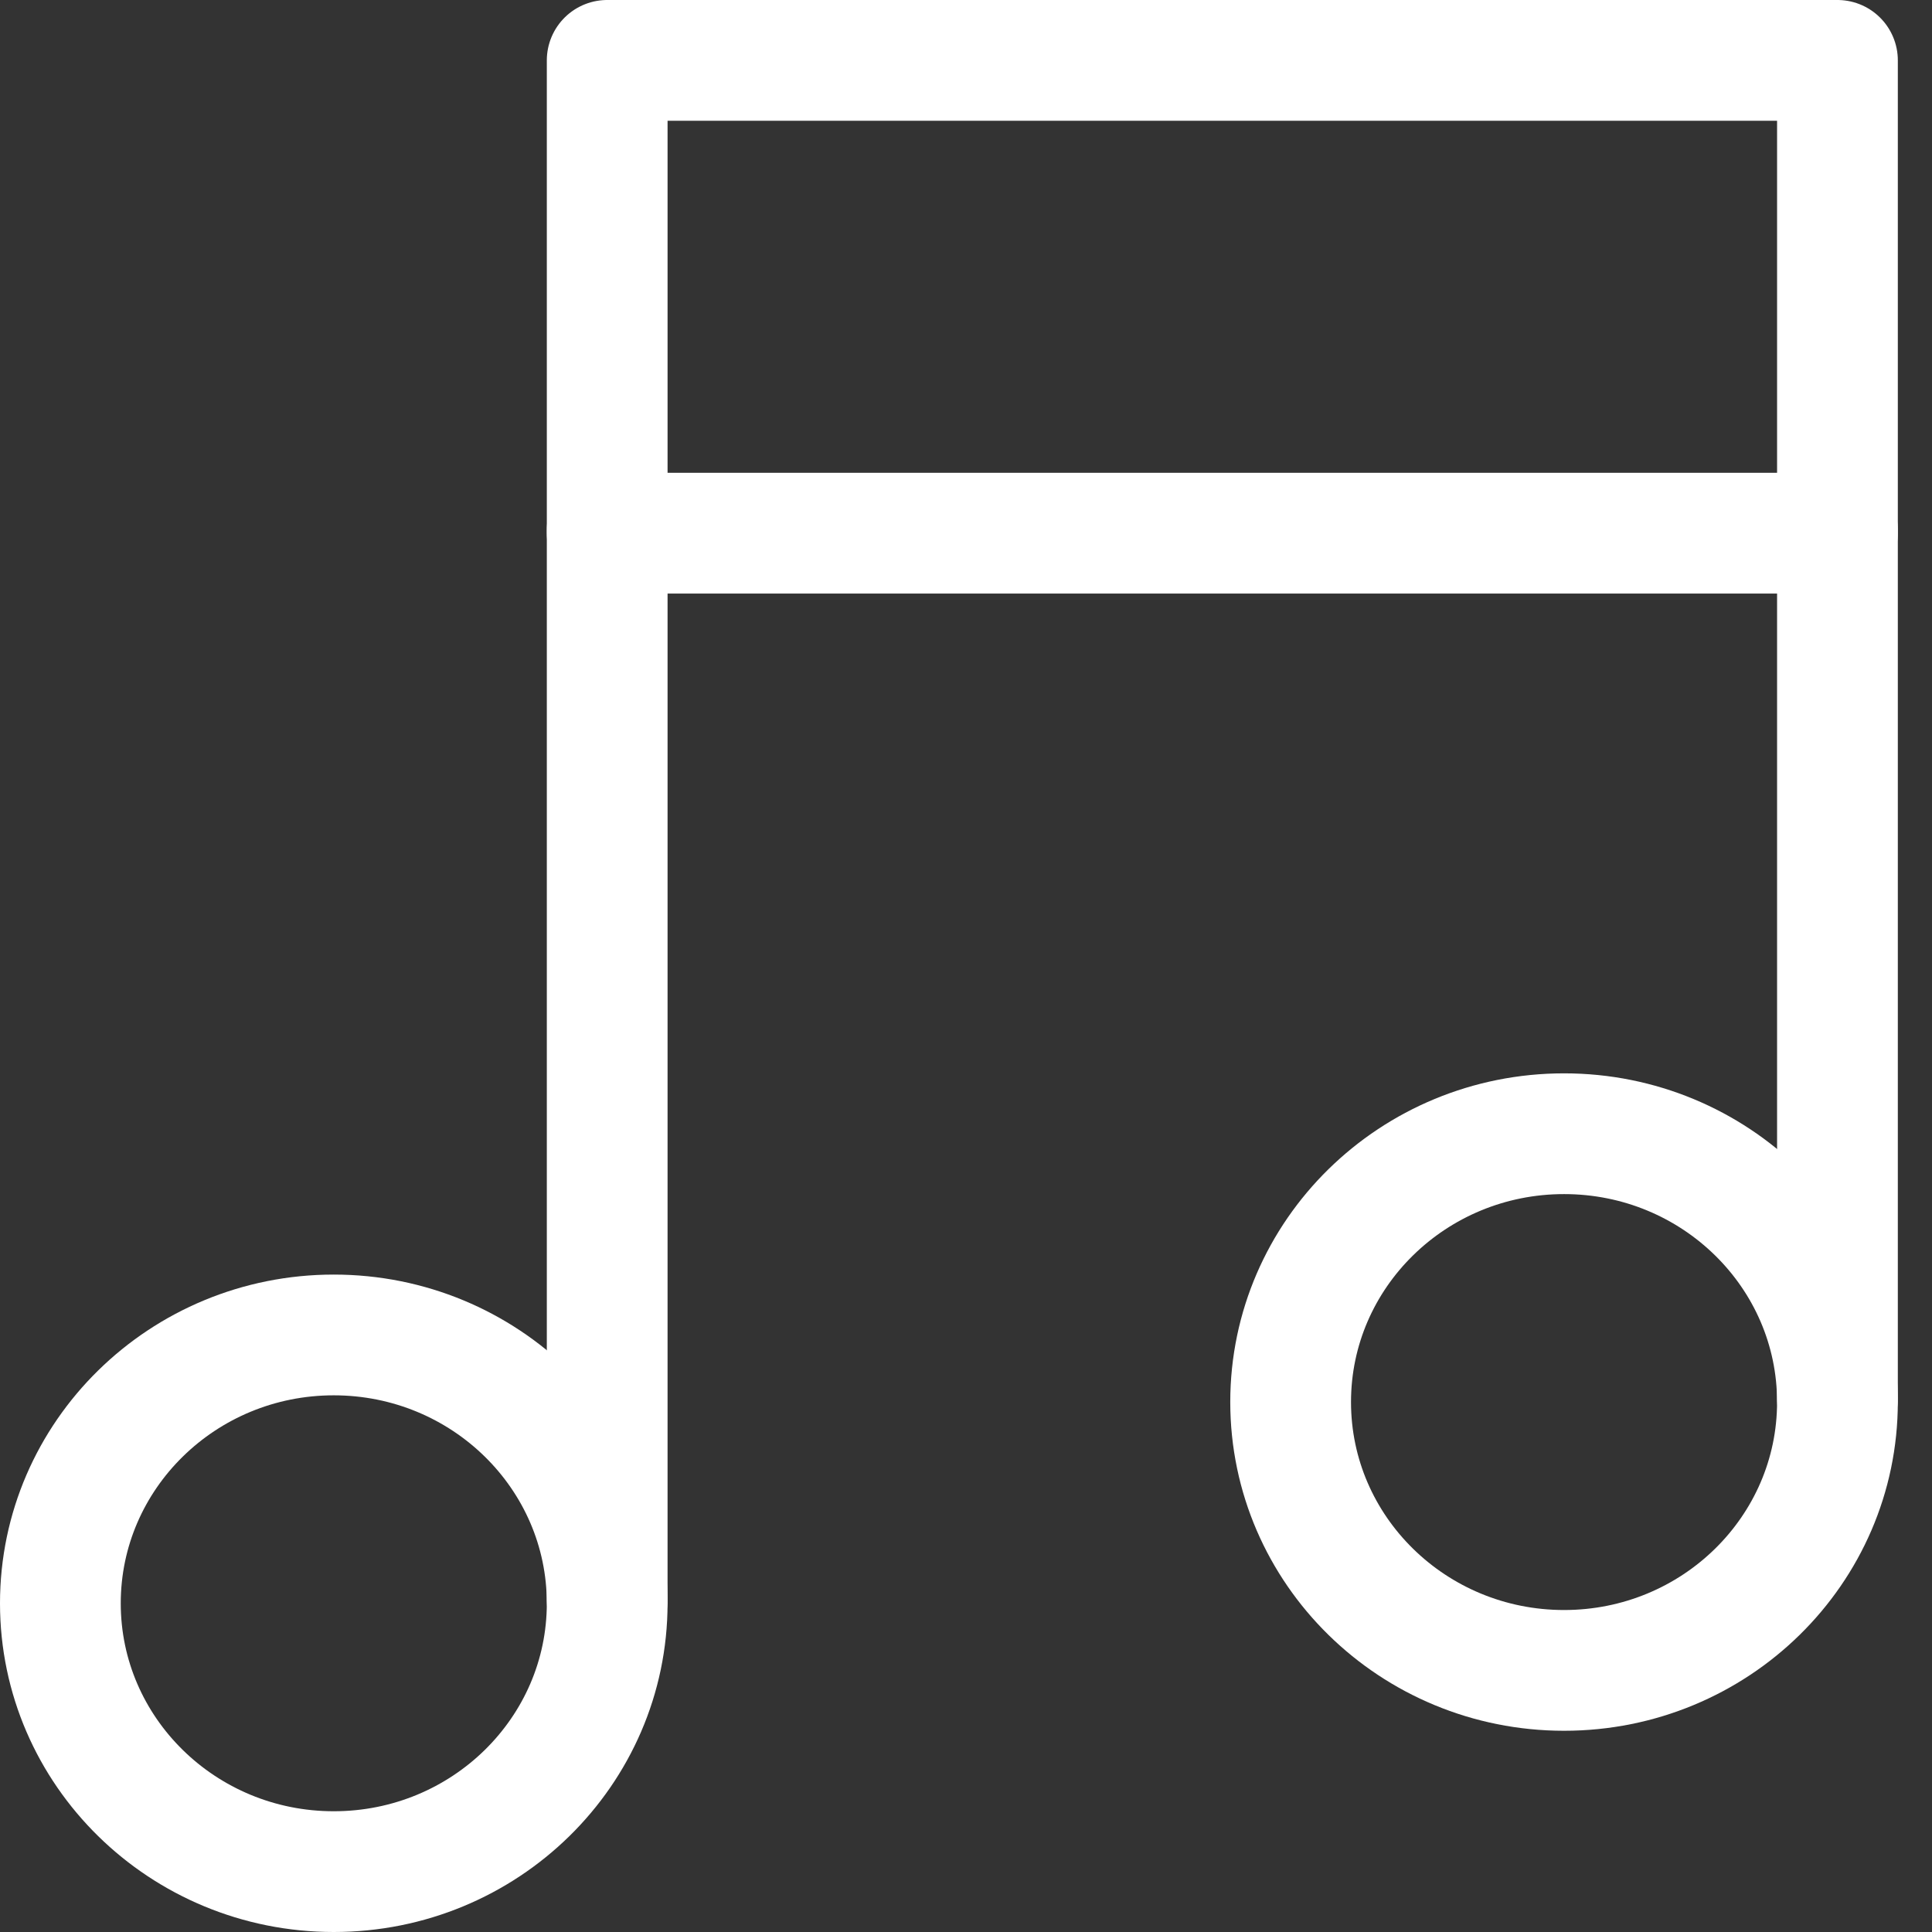
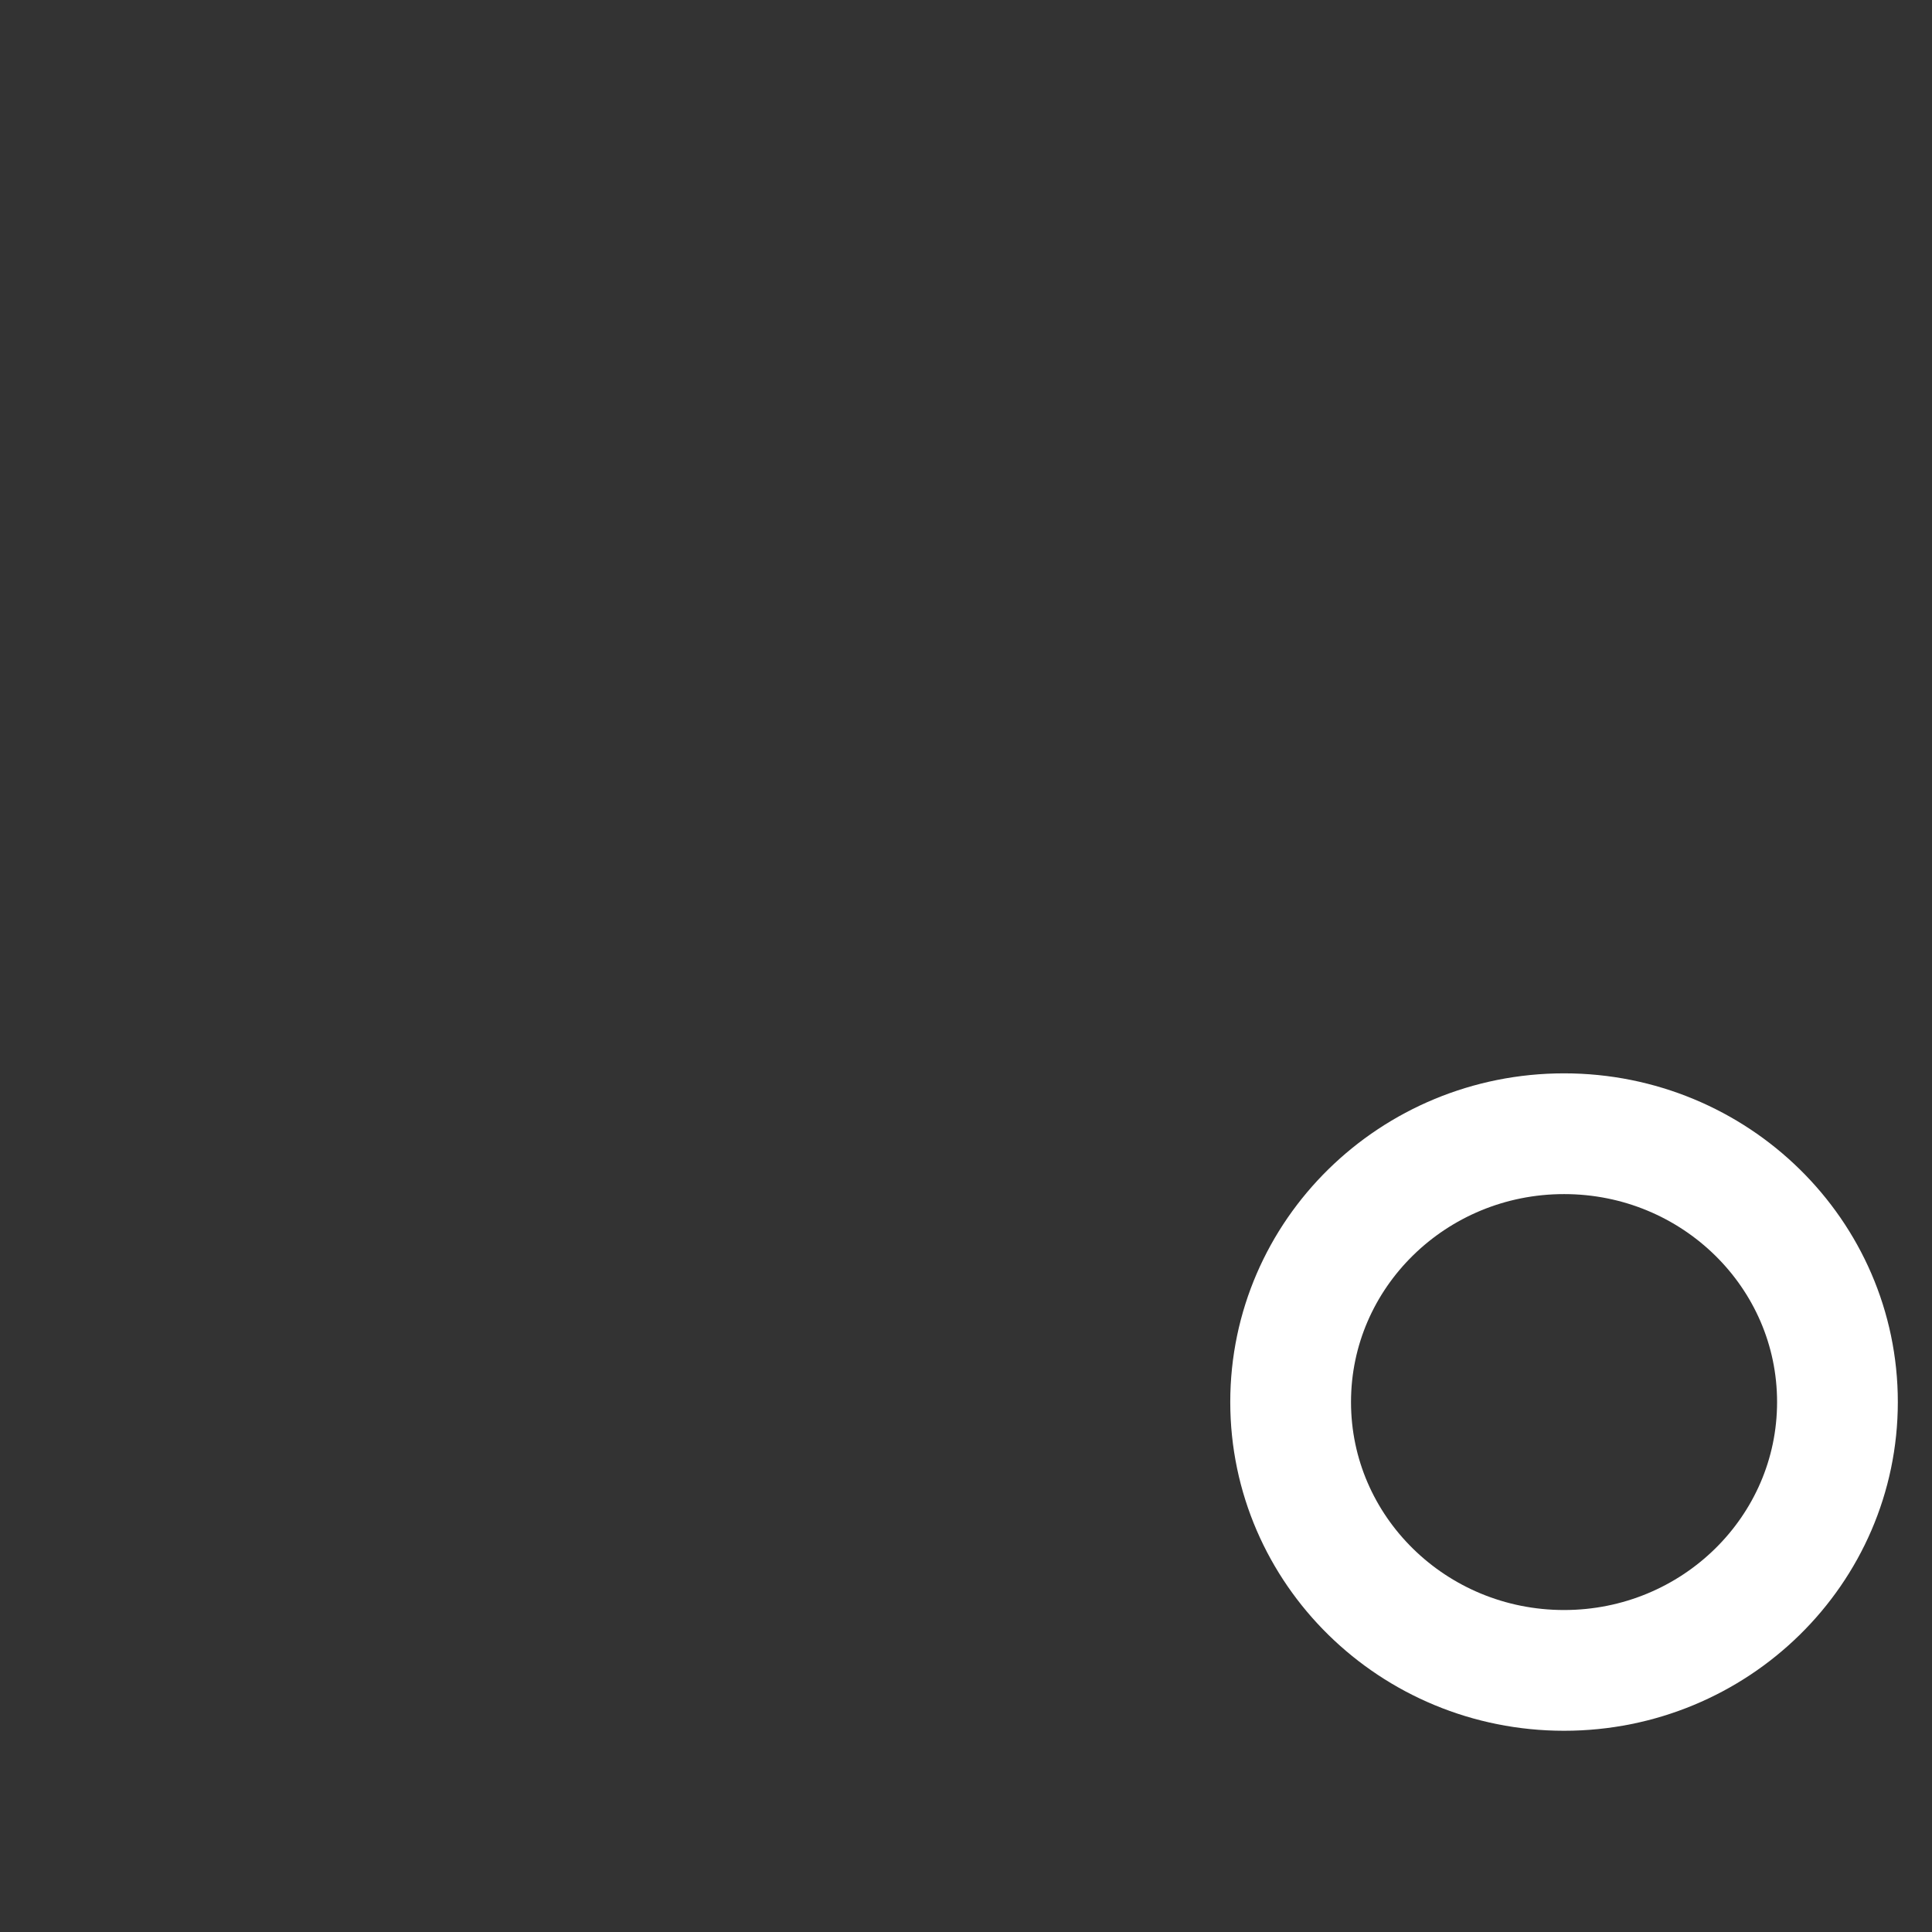
<svg xmlns="http://www.w3.org/2000/svg" xmlns:ns1="http://www.bohemiancoding.com/sketch/ns" width="25px" height="25px" style="margin-bottom:-5px" viewBox="0 0 32 32" version="1.1">
  <rect x="0" y="0" width="32" height="32" fill="#333333" stroke="none" />
  <g id="Homepage" stroke="none" stroke-width="1" fill="none" fill-rule="evenodd" ns1:type="MSPage">
    <g ns1:type="MSArtboardGroup" transform="translate(-295, -655)" stroke="#fff" id="Promotion" stroke-width="2" stroke-linecap="round" stroke-linejoin="round">
      <g ns1:type="MSLayerGroup" transform="translate(0, 641)">
        <g id="Pour-tout-achat-de-g-+-Icon_note-+-Stroke-672" transform="translate(296, 11)" ns1:type="MSShapeGroup">
          <g id="music-note" transform="translate(0, 4)">
-             <path d="M9.057,7.778 L9.057,25.503" id="Stroke-4430" />
-             <path d="M29.434,7.778 L29.434,22.169" id="Stroke-4431" />
-             <path d="M29.434,7.831 L9.057,7.831 L9.057,0 L29.434,0 L29.434,7.831 Z" id="Stroke-4432" />
-             <path d="M0,25.556 C0,28.01 2.028,30 4.528,30 C7.029,30 9.057,28.01 9.057,25.556 C9.057,23.101 7.029,21.111 4.528,21.111 C2.028,21.111 0,23.101 0,25.556 L0,25.556 Z" id="Stroke-4433" />
            <path d="M20.377,22.222 C20.377,24.677 22.405,26.667 24.906,26.667 C27.406,26.667 29.434,24.677 29.434,22.222 C29.434,19.768 27.406,17.778 24.906,17.778 C22.405,17.778 20.377,19.768 20.377,22.222 L20.377,22.222 Z" id="Stroke-4434" />
          </g>
        </g>
      </g>
    </g>
  </g>
</svg>